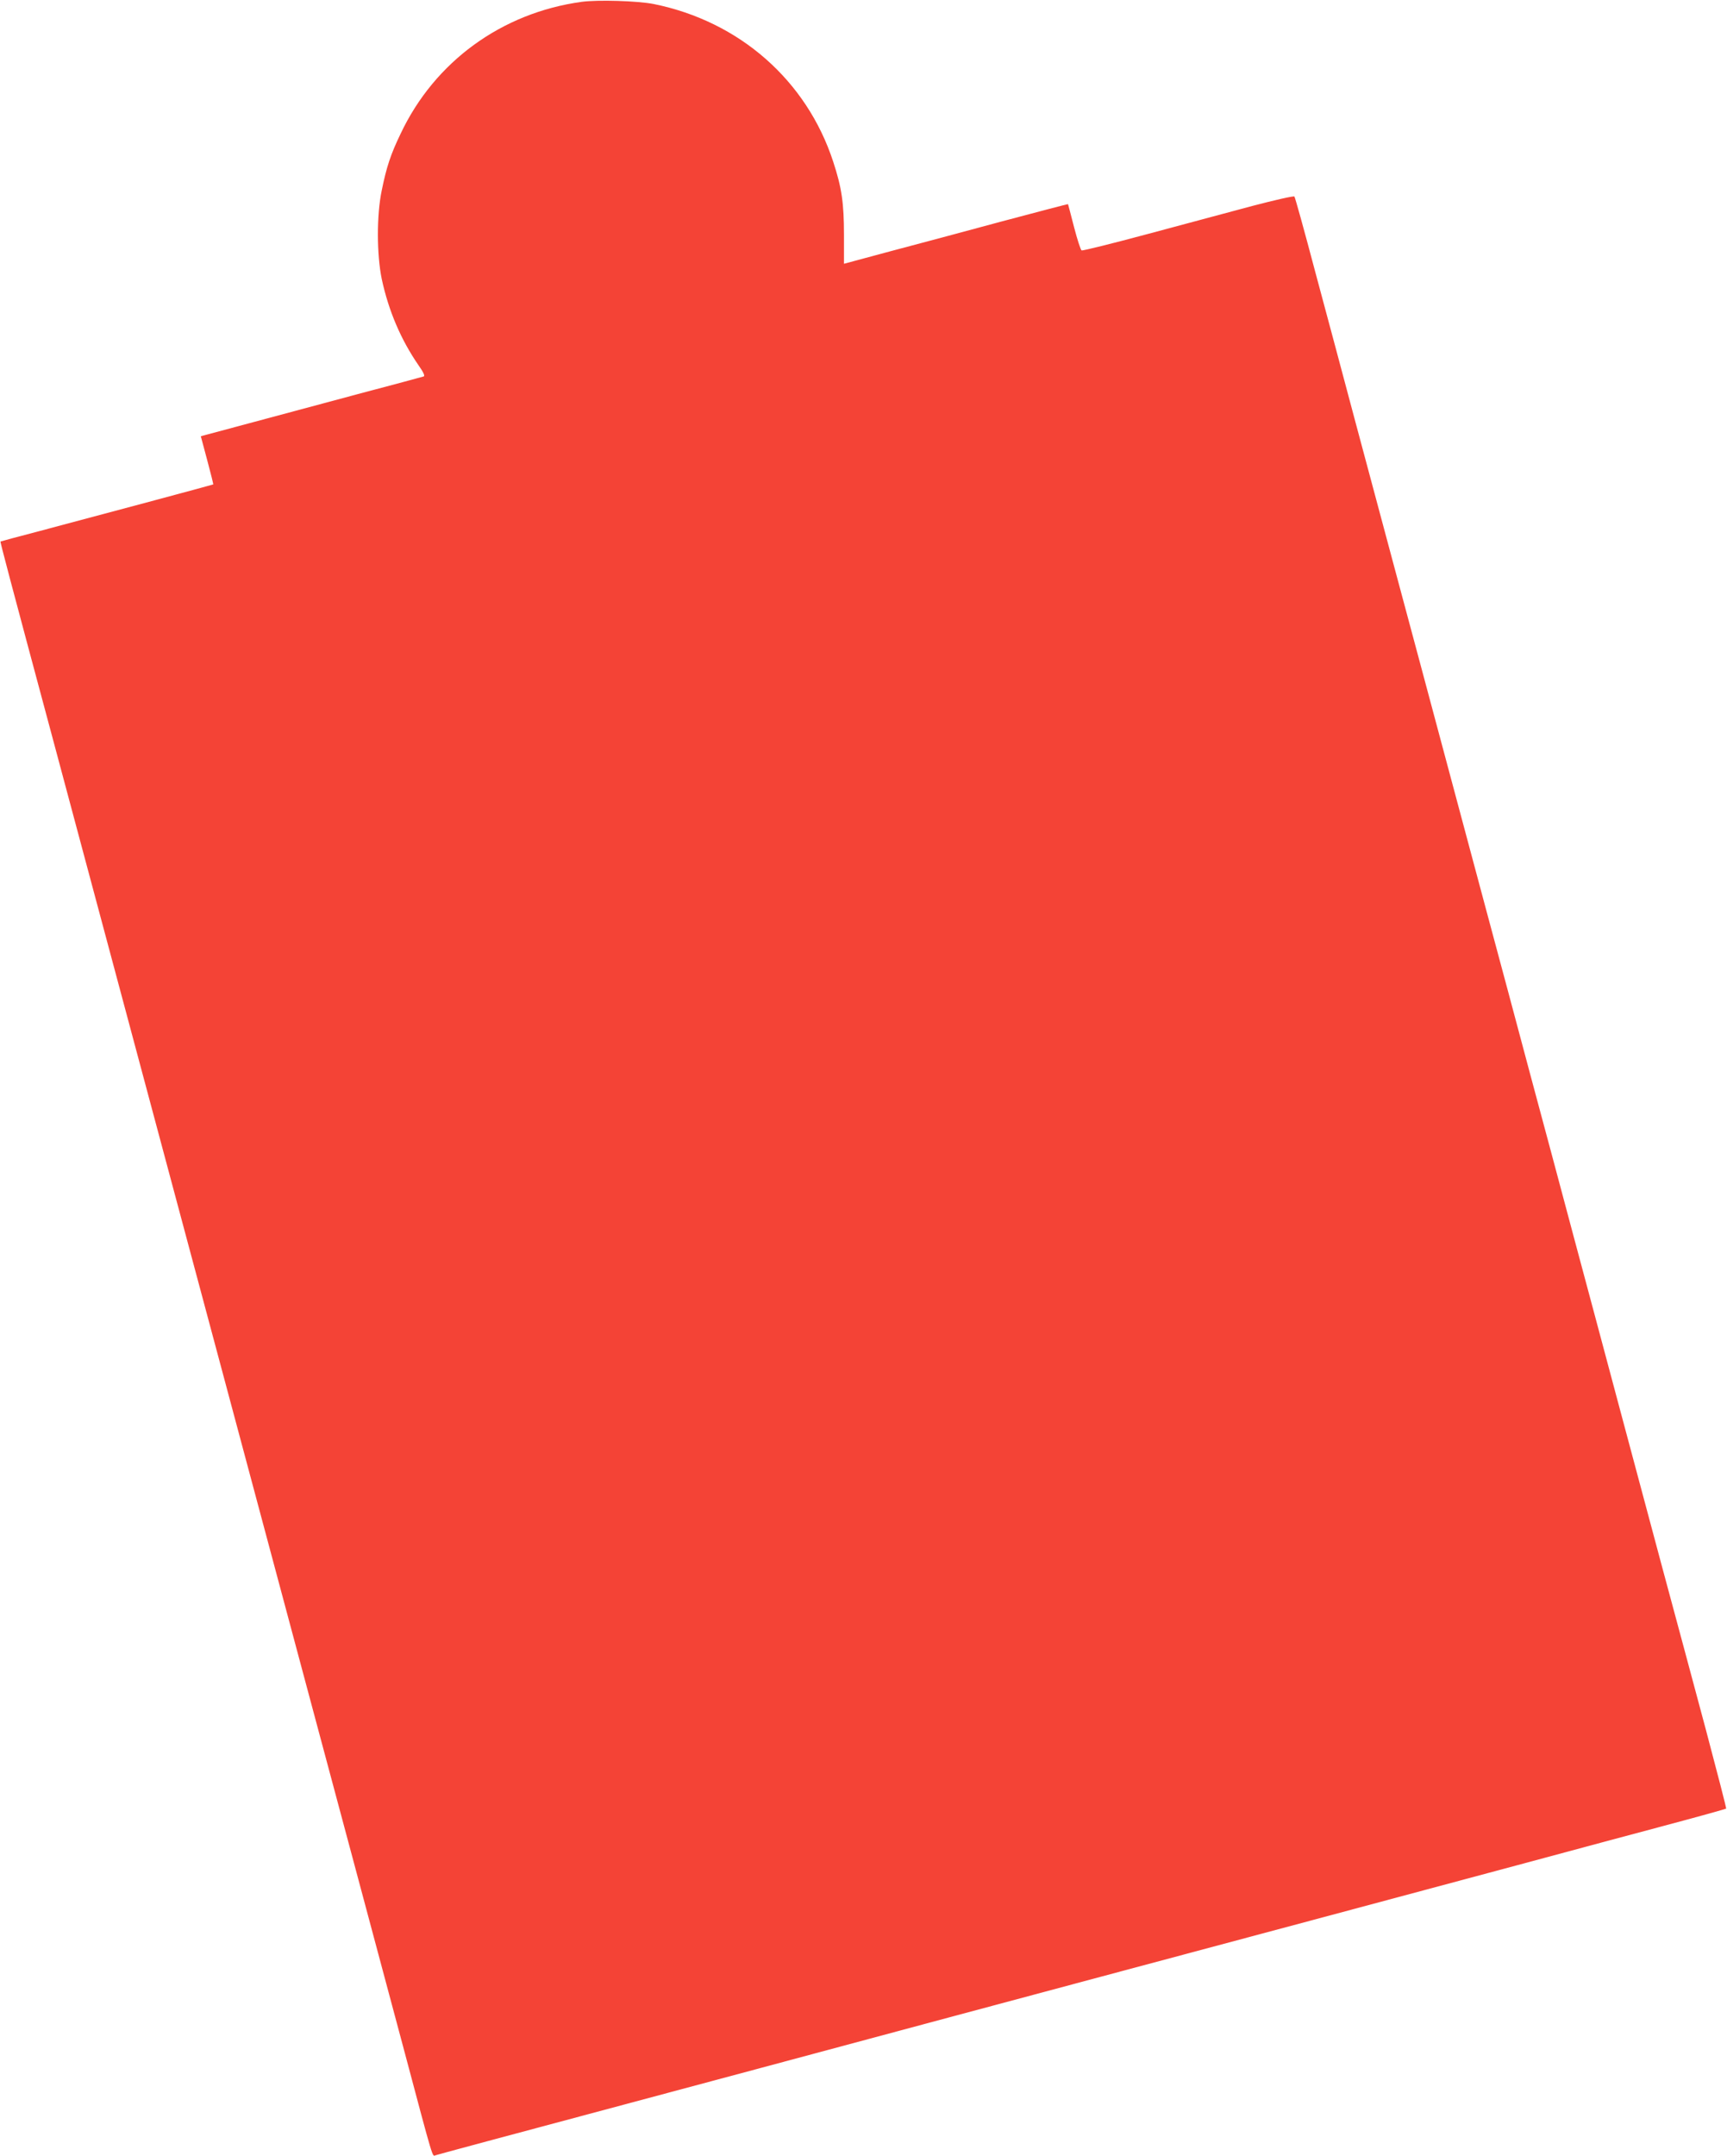
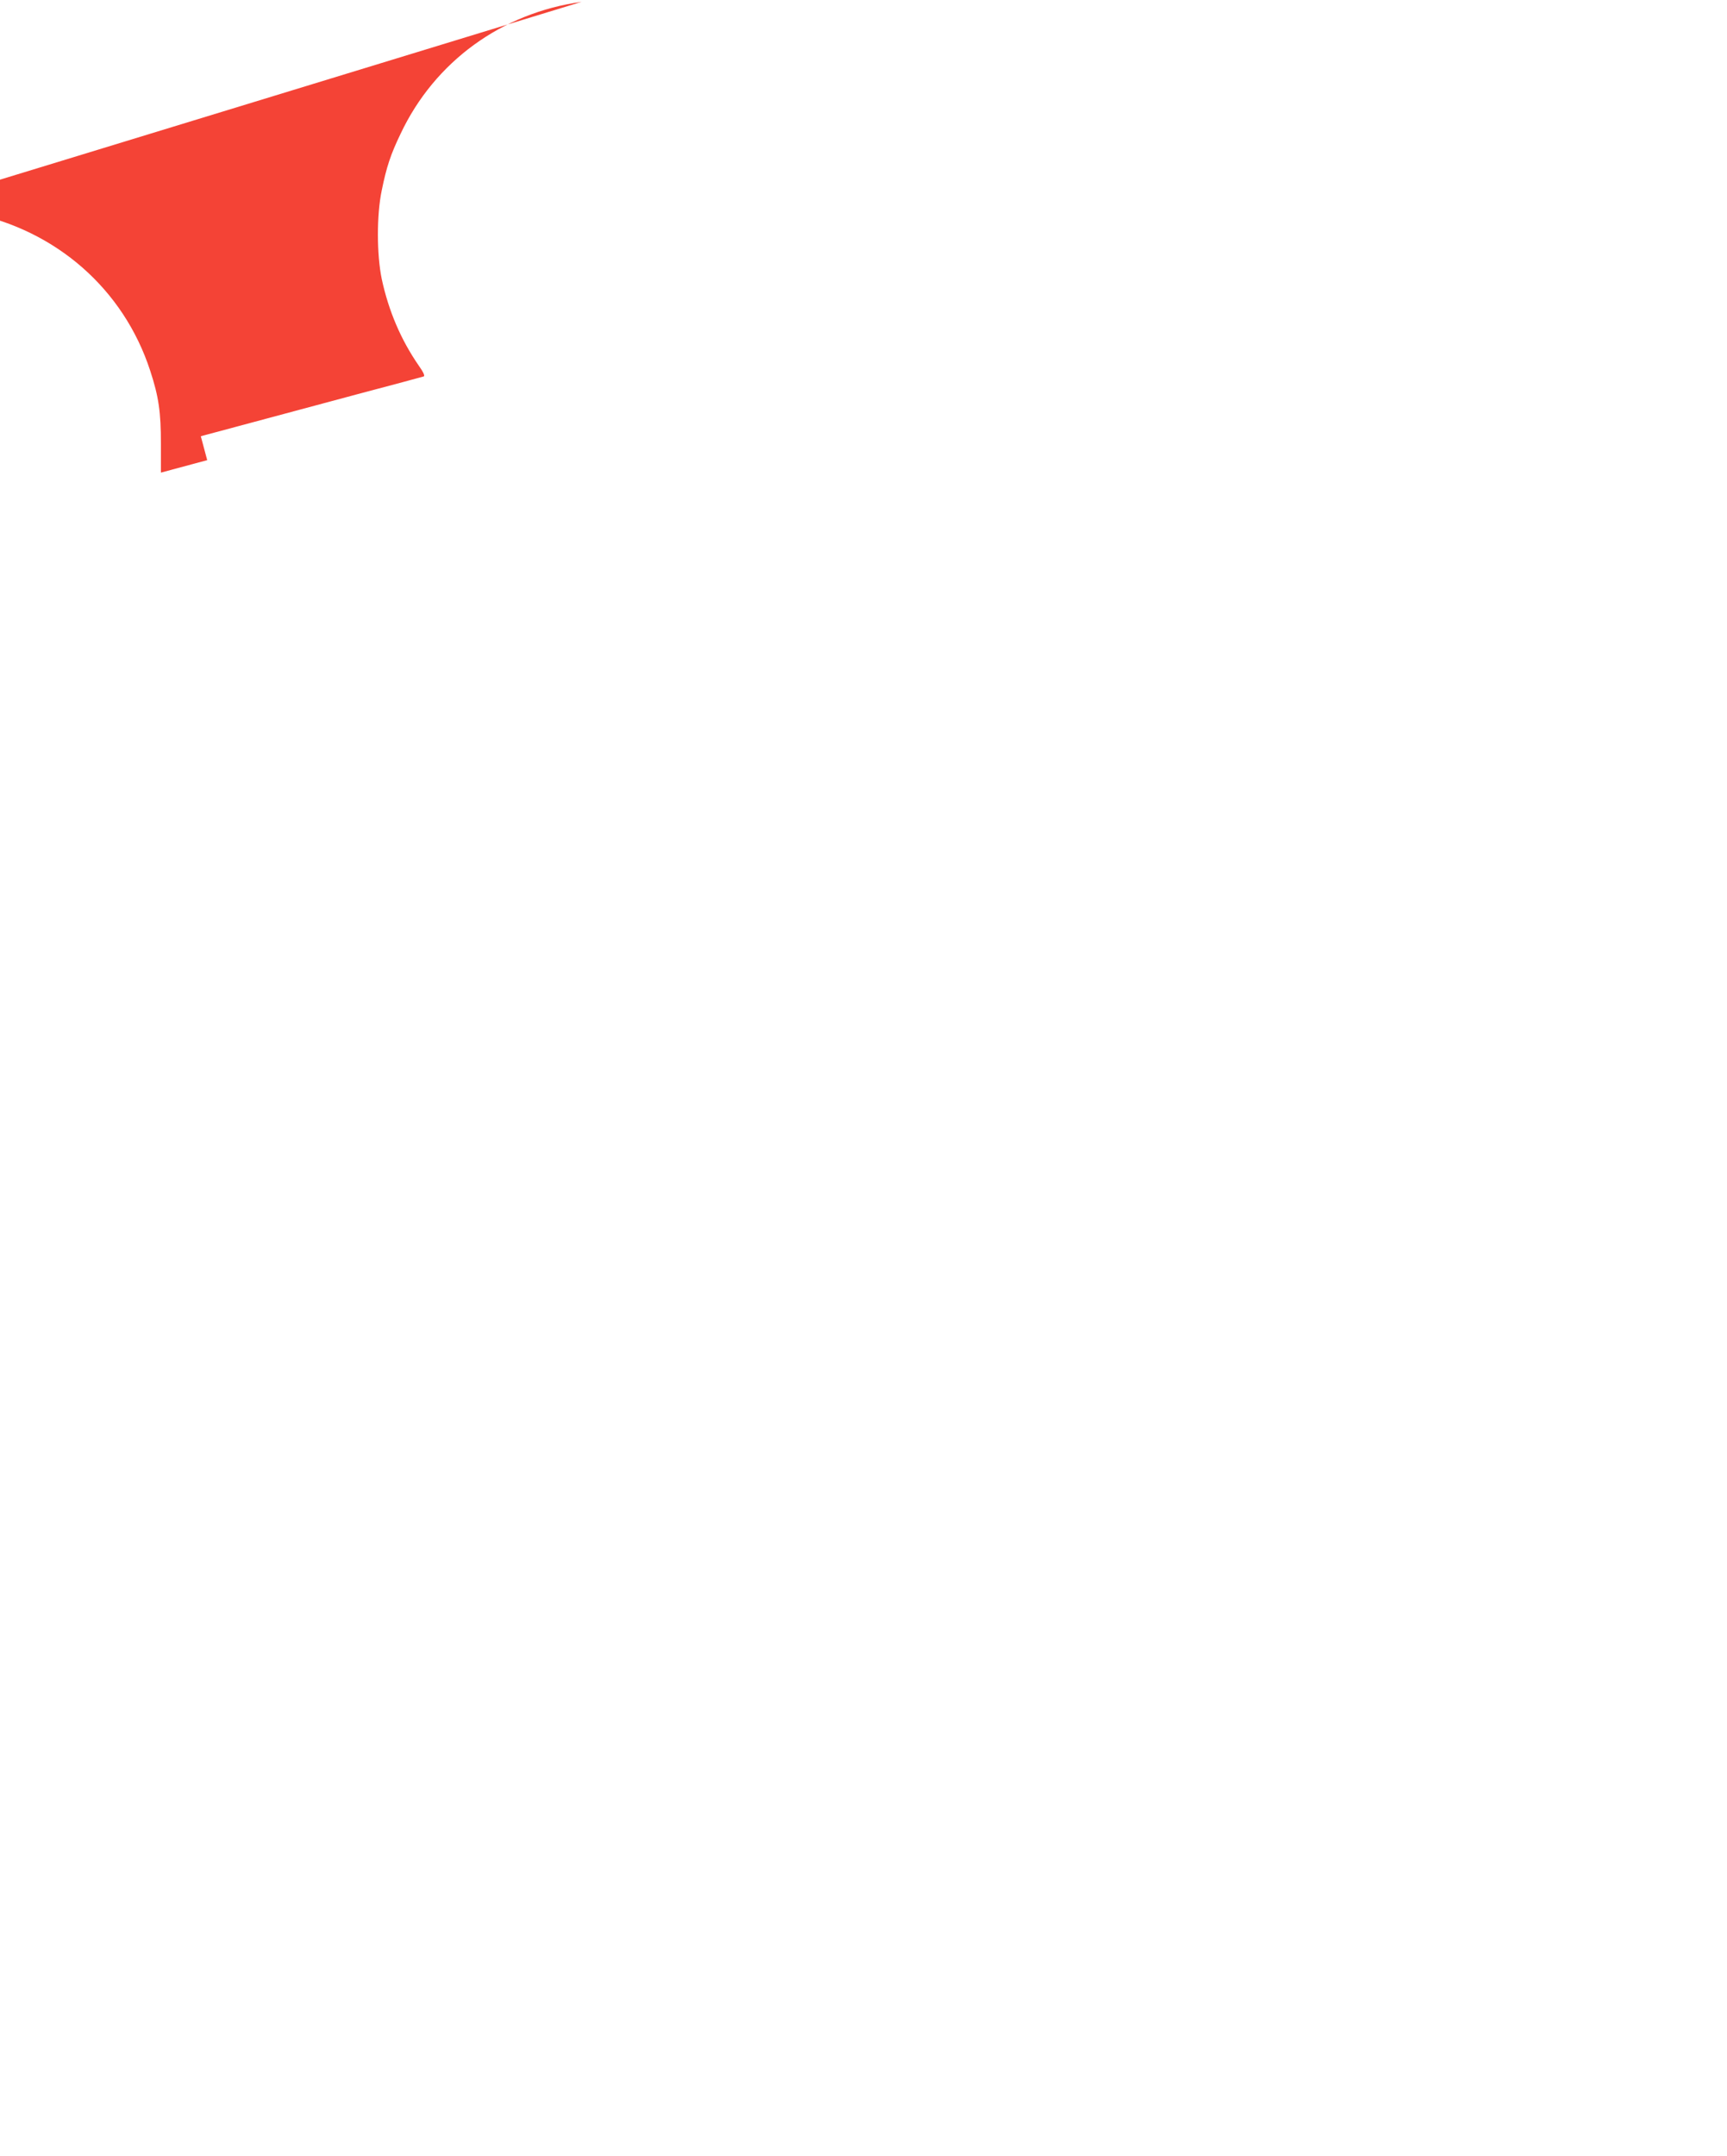
<svg xmlns="http://www.w3.org/2000/svg" version="1.0" width="1026pt" height="1280pt" viewBox="0 0 1026 1280" preserveAspectRatio="xMidYMid meet">
  <g transform="translate(0,1280) scale(0.1,-0.1)" fill="#f44336" stroke="none">
-     <path d="M3455 12789 c-474 -65 -873 -355 -1075 -783 -59 -122 -84 -198 -112 -336 -31 -147 -30 -382 0 -527 41 -190 114 -360 218 -511 29 -41 40 -64 31 -67 -6 -2 -183 -50 -392 -105 -209 -56 -486 -130 -615 -165 -129 -35 -253 -68 -276 -74 l-41 -11 38 -142 c21 -78 37 -143 36 -144 -2 -2 -585 -158 -1032 -277 -126 -33 -231 -61 -232 -62 -3 -1 52 -209 317 -1195 83 -311 200 -747 260 -970 60 -223 177 -659 260 -970 83 -311 200 -747 260 -970 60 -223 168 -625 240 -895 72 -269 198 -740 280 -1045 82 -305 199 -742 260 -970 139 -519 324 -1207 520 -1940 180 -675 167 -632 188 -626 34 10 162 45 1927 517 308 83 811 218 1118 300 549 147 1142 306 2235 598 306 82 820 220 1142 306 322 87 733 197 913 245 180 48 330 90 332 92 2 2 -52 211 -119 463 -68 253 -185 690 -261 970 -75 281 -195 727 -266 993 -71 265 -187 700 -259 967 -71 267 -188 703 -260 970 -71 267 -188 703 -260 970 -71 267 -189 703 -260 970 -71 267 -189 704 -261 973 -72 268 -186 694 -254 947 -67 253 -176 658 -241 900 -64 242 -120 444 -124 448 -4 5 -117 -21 -251 -56 -134 -36 -414 -111 -623 -167 -208 -56 -383 -99 -390 -97 -6 3 -26 65 -45 138 -19 74 -35 135 -36 137 -1 1 -177 -45 -391 -102 -214 -58 -513 -138 -665 -178 l-275 -74 0 171 c0 188 -13 280 -64 435 -158 483 -557 833 -1066 936 -96 19 -333 26 -429 13z" />
+     <path d="M3455 12789 c-474 -65 -873 -355 -1075 -783 -59 -122 -84 -198 -112 -336 -31 -147 -30 -382 0 -527 41 -190 114 -360 218 -511 29 -41 40 -64 31 -67 -6 -2 -183 -50 -392 -105 -209 -56 -486 -130 -615 -165 -129 -35 -253 -68 -276 -74 l-41 -11 38 -142 l-275 -74 0 171 c0 188 -13 280 -64 435 -158 483 -557 833 -1066 936 -96 19 -333 26 -429 13z" />
  </g>
</svg>